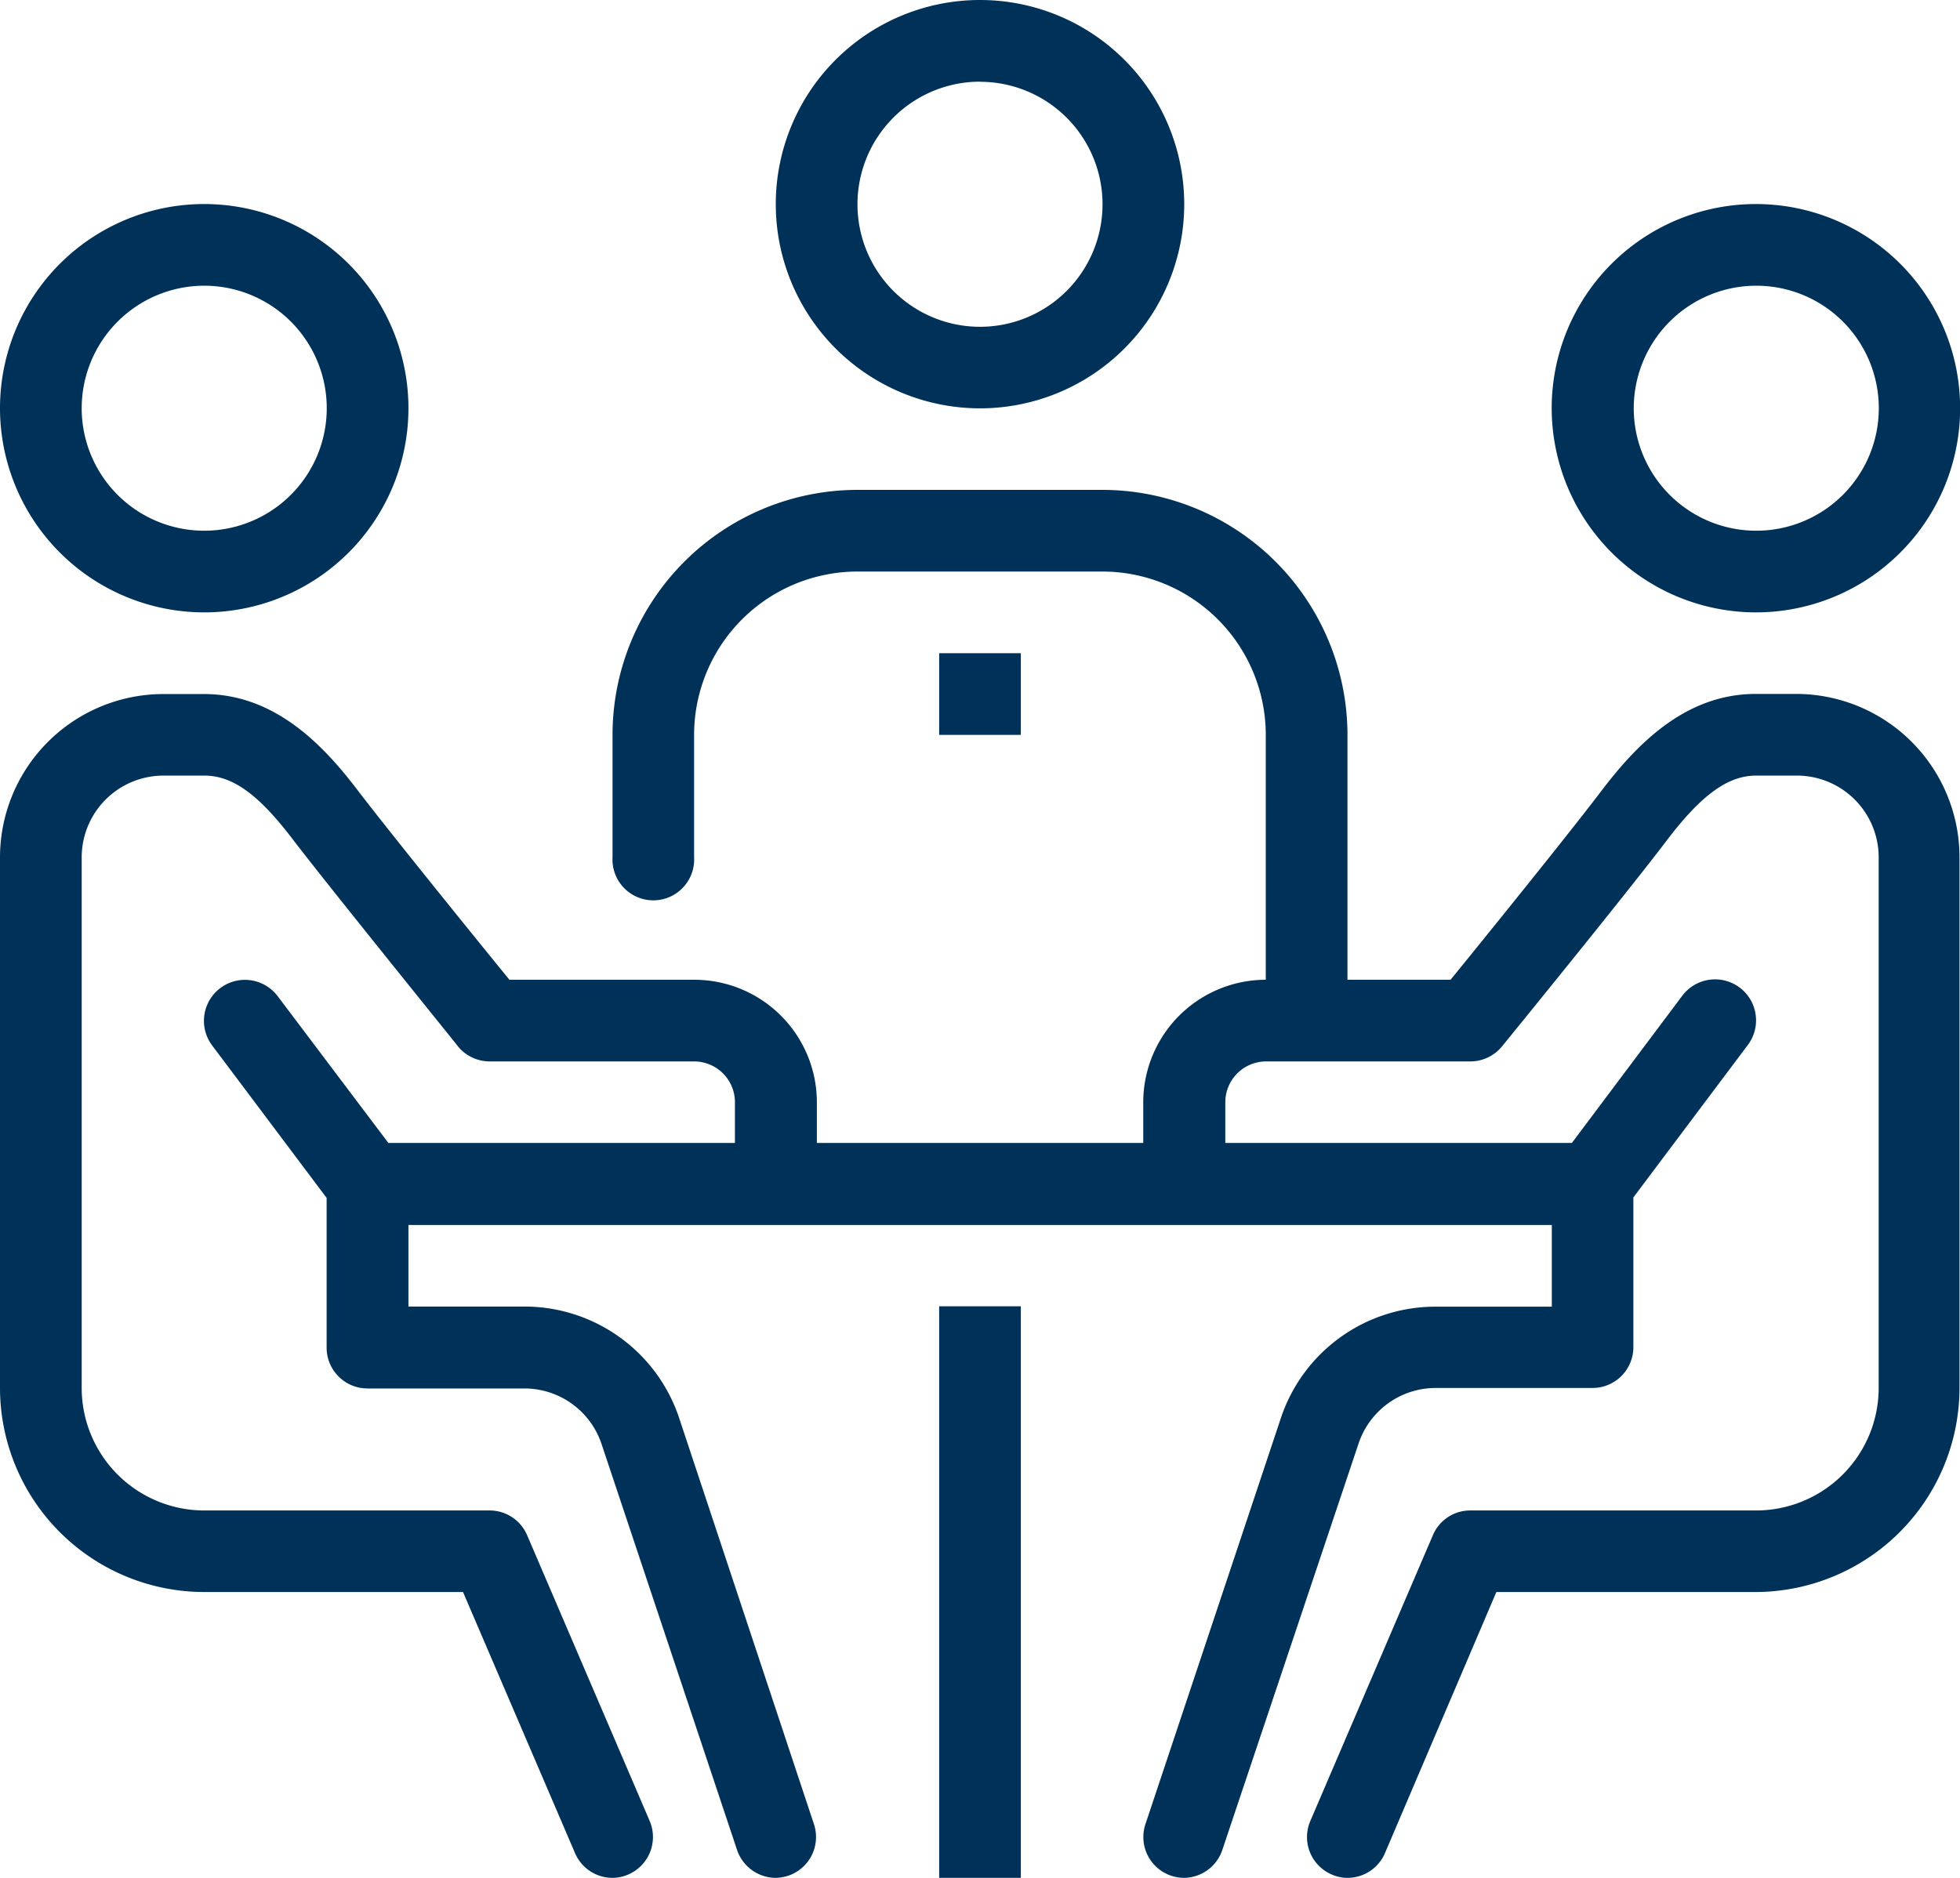
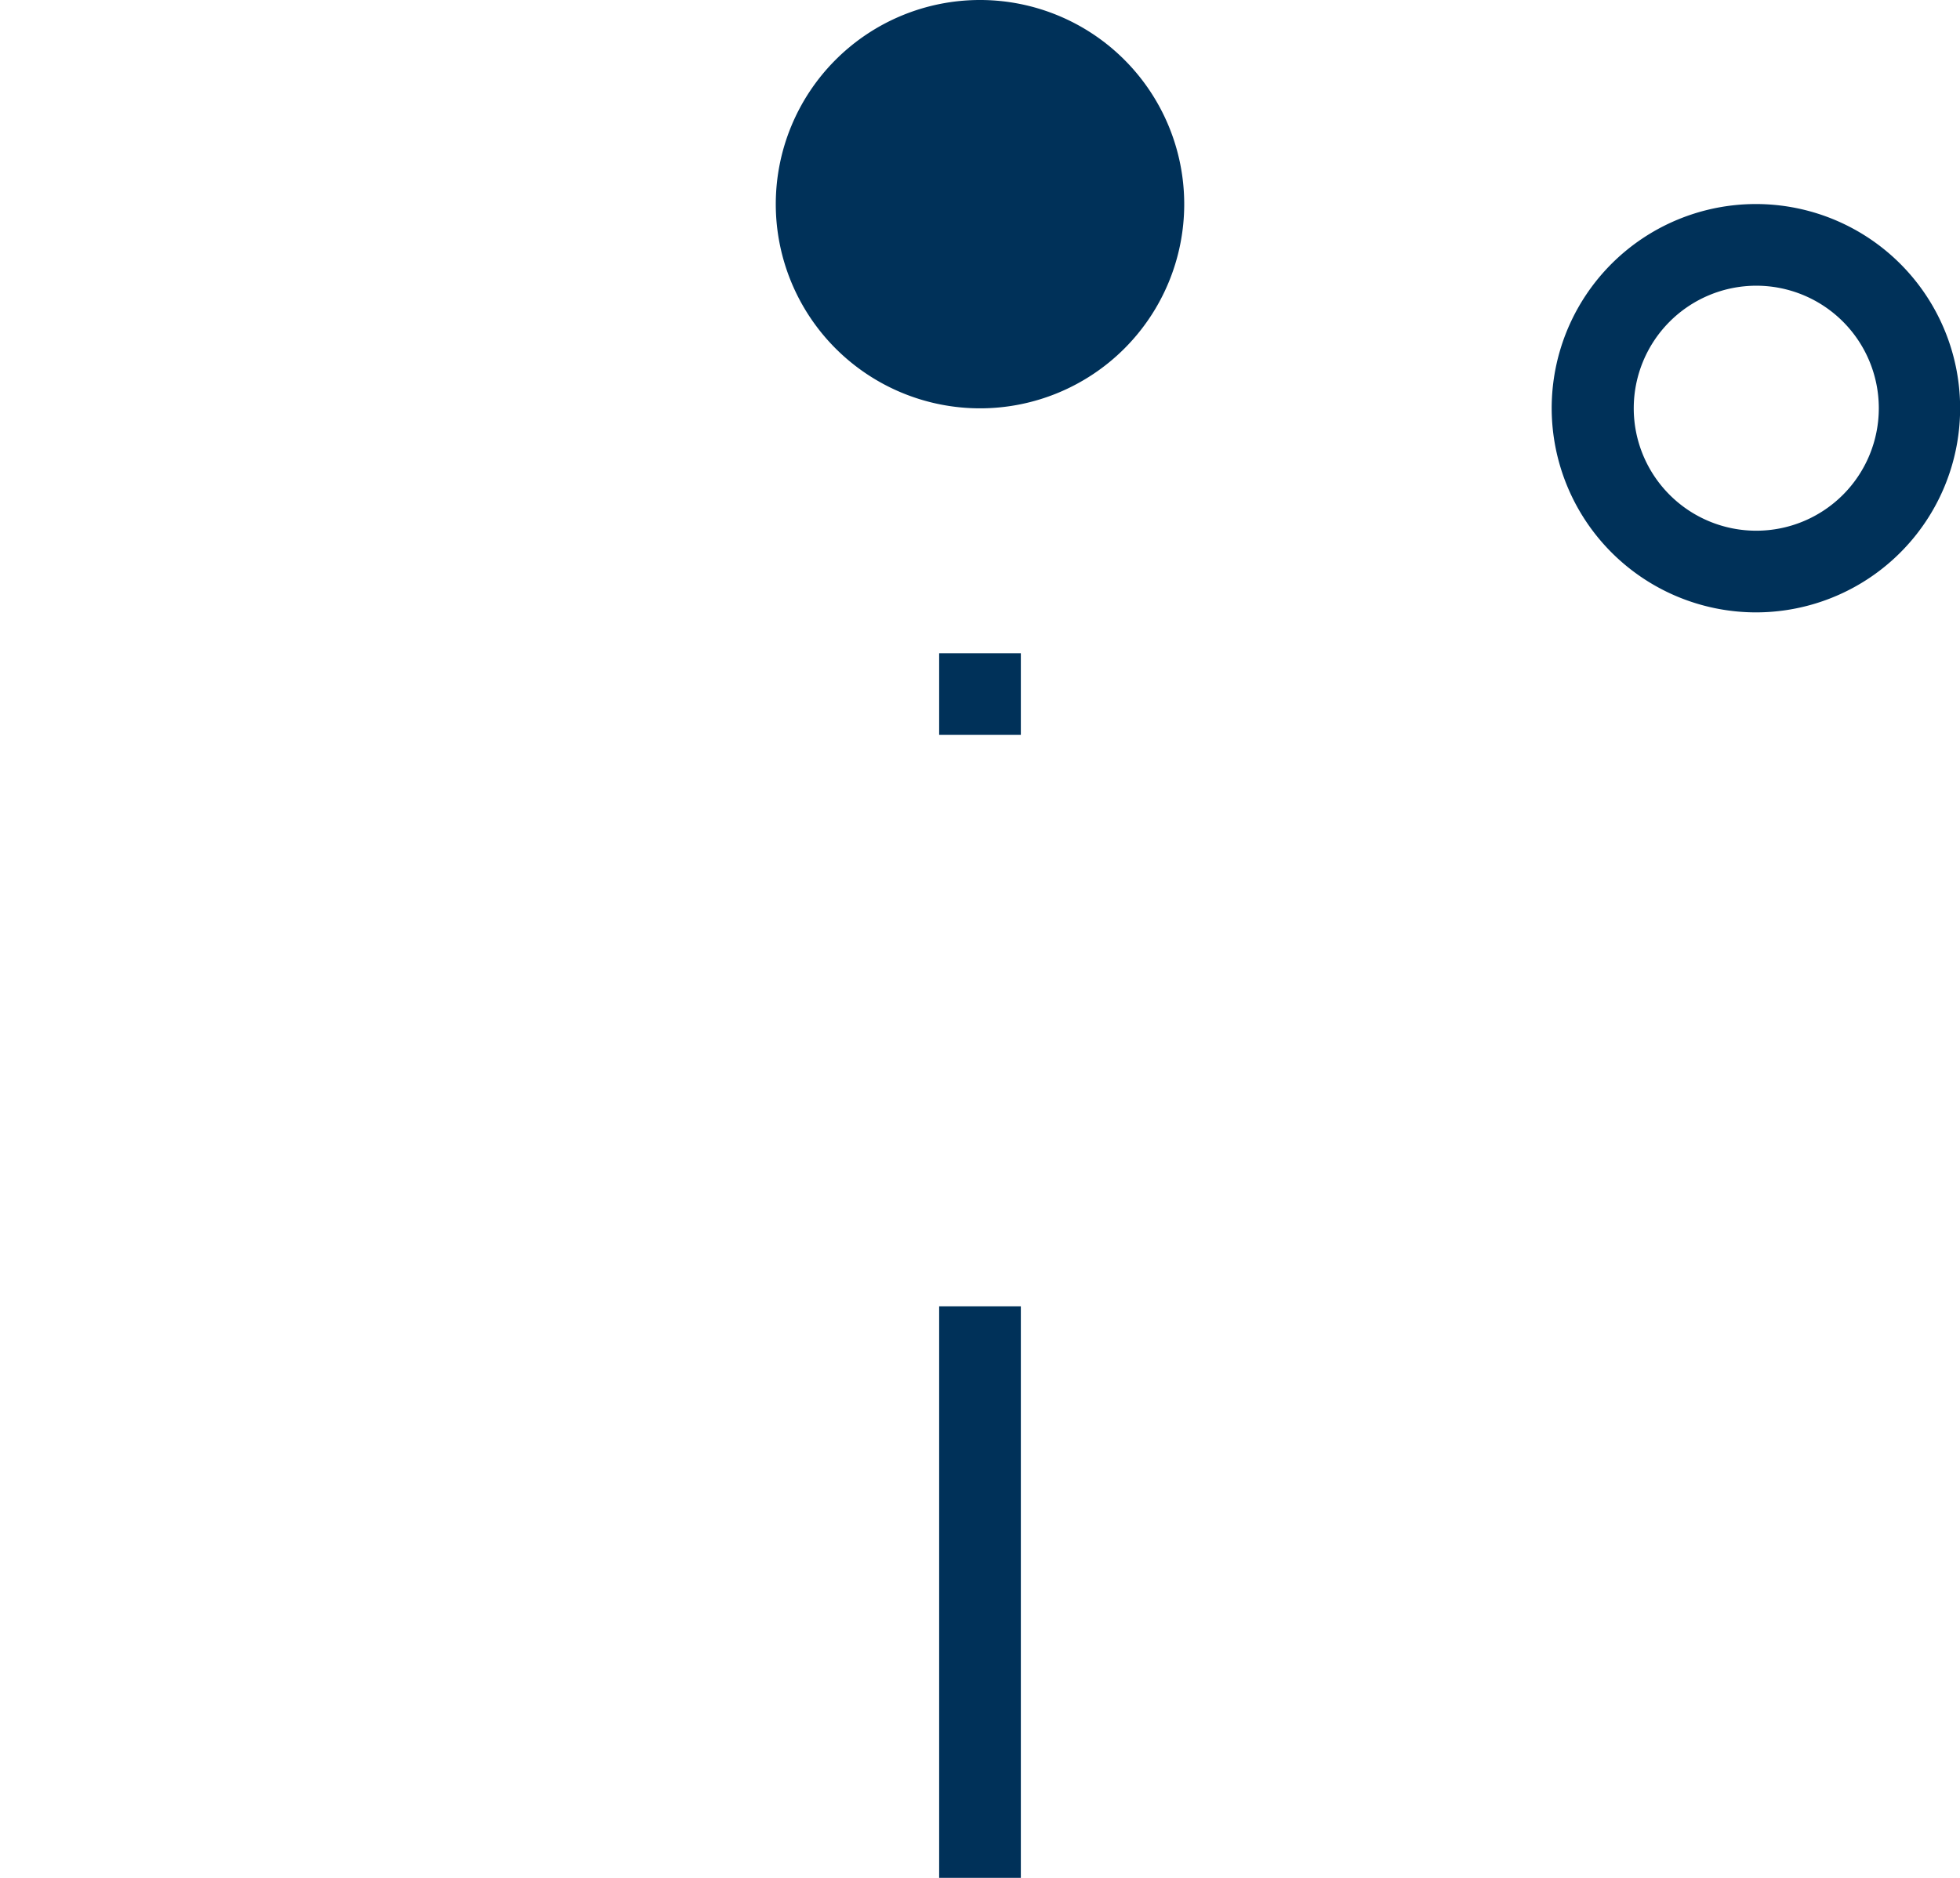
<svg xmlns="http://www.w3.org/2000/svg" id="Capa_1" data-name="Capa 1" viewBox="0 0 158.36 151.76">
  <defs>
    <style>.cls-1{fill:#003159;}</style>
  </defs>
  <rect class="cls-1" x="75.88" y="105.57" width="6.6" height="46.19" />
  <path class="cls-1" d="M141.86,49.49A16.5,16.5,0,1,0,125.37,33,16.52,16.52,0,0,0,141.86,49.49Zm0-26.4A9.9,9.9,0,1,1,132,33,9.91,9.91,0,0,1,141.86,23.09Z" />
-   <path class="cls-1" d="M145.16,56.08h-3.3c-5.8,0-9.74,4.23-12.53,7.91-2.53,3.34-9.53,12-12.13,15.19h-8.33V59.38A19.82,19.82,0,0,0,89.08,39.59H69.28A19.81,19.81,0,0,0,49.49,59.38v9.9a3.3,3.3,0,1,0,6.59,0v-9.9a13.21,13.21,0,0,1,13.2-13.19h19.8a13.21,13.21,0,0,1,13.19,13.19v19.8a9.91,9.91,0,0,0-9.9,9.9v3.29H66V89.08a9.91,9.91,0,0,0-9.9-9.9H41.16C38.56,76,31.55,67.33,29,64c-2.78-3.68-6.72-7.91-12.52-7.91H13.2A13.21,13.21,0,0,0,0,69.28v42.89a16.51,16.51,0,0,0,16.5,16.49H37.41l9.05,21.1a3.29,3.29,0,0,0,3,2,3.19,3.19,0,0,0,1.3-.27,3.3,3.3,0,0,0,1.73-4.33l-9.9-23.09a3.29,3.29,0,0,0-3-2H16.5a9.91,9.91,0,0,1-9.9-9.9V69.28a6.61,6.61,0,0,1,6.6-6.6h3.3c2.31,0,4.42,1.53,7.26,5.29C27,72.18,36.62,84.06,37,84.56a3.31,3.31,0,0,0,2.56,1.22H56.08a3.3,3.3,0,0,1,3.3,3.3v3.29h-28L22.43,80.5a3.3,3.3,0,0,0-5.28,4l9.24,12.31v12.1a3.3,3.3,0,0,0,3.3,3.3H42.35a6.57,6.57,0,0,1,6.26,4.51L59.55,149.5a3.31,3.31,0,0,0,3.13,2.26,3.49,3.49,0,0,0,1-.17,3.3,3.3,0,0,0,2.08-4.18L54.87,114.59a13.17,13.17,0,0,0-12.52-9H33V99h92.38v6.6H116a13.16,13.16,0,0,0-12.51,9L92.55,147.41a3.3,3.3,0,0,0,2.08,4.18,3.48,3.48,0,0,0,1,.17,3.3,3.3,0,0,0,3.13-2.26l11-32.82a6.57,6.57,0,0,1,6.25-4.51h12.66a3.3,3.3,0,0,0,3.3-3.3V96.77l9.24-12.31a3.3,3.3,0,1,0-5.28-4L127,92.37H99V89.08a3.3,3.3,0,0,1,3.3-3.3h16.5a3.31,3.31,0,0,0,2.56-1.22c.41-.5,10.08-12.38,13.27-16.59,2.84-3.76,5-5.29,7.26-5.29h3.3a6.61,6.61,0,0,1,6.6,6.6v42.89a9.91,9.91,0,0,1-9.9,9.9H118.77a3.27,3.27,0,0,0-3,2l-9.9,23.09a3.29,3.29,0,0,0,1.73,4.33,3.16,3.16,0,0,0,1.3.27,3.29,3.29,0,0,0,3-2l9-21.1h20.92a16.51,16.51,0,0,0,16.5-16.49V69.28A13.21,13.21,0,0,0,145.16,56.08Z" />
-   <path class="cls-1" d="M16.5,49.49A16.5,16.5,0,1,0,0,33,16.51,16.51,0,0,0,16.5,49.49Zm0-26.4A9.9,9.9,0,1,1,6.6,33,9.91,9.91,0,0,1,16.5,23.09Z" />
-   <path class="cls-1" d="M79.18,33A16.5,16.5,0,1,0,62.68,16.5,16.51,16.51,0,0,0,79.18,33Zm0-26.39a9.9,9.9,0,1,1-9.9,9.9A9.91,9.91,0,0,1,79.18,6.6Z" />
+   <path class="cls-1" d="M79.18,33A16.5,16.5,0,1,0,62.68,16.5,16.51,16.51,0,0,0,79.18,33Zm0-26.39A9.91,9.91,0,0,1,79.18,6.6Z" />
  <rect class="cls-1" x="75.88" y="52.79" width="6.6" height="6.6" />
</svg>